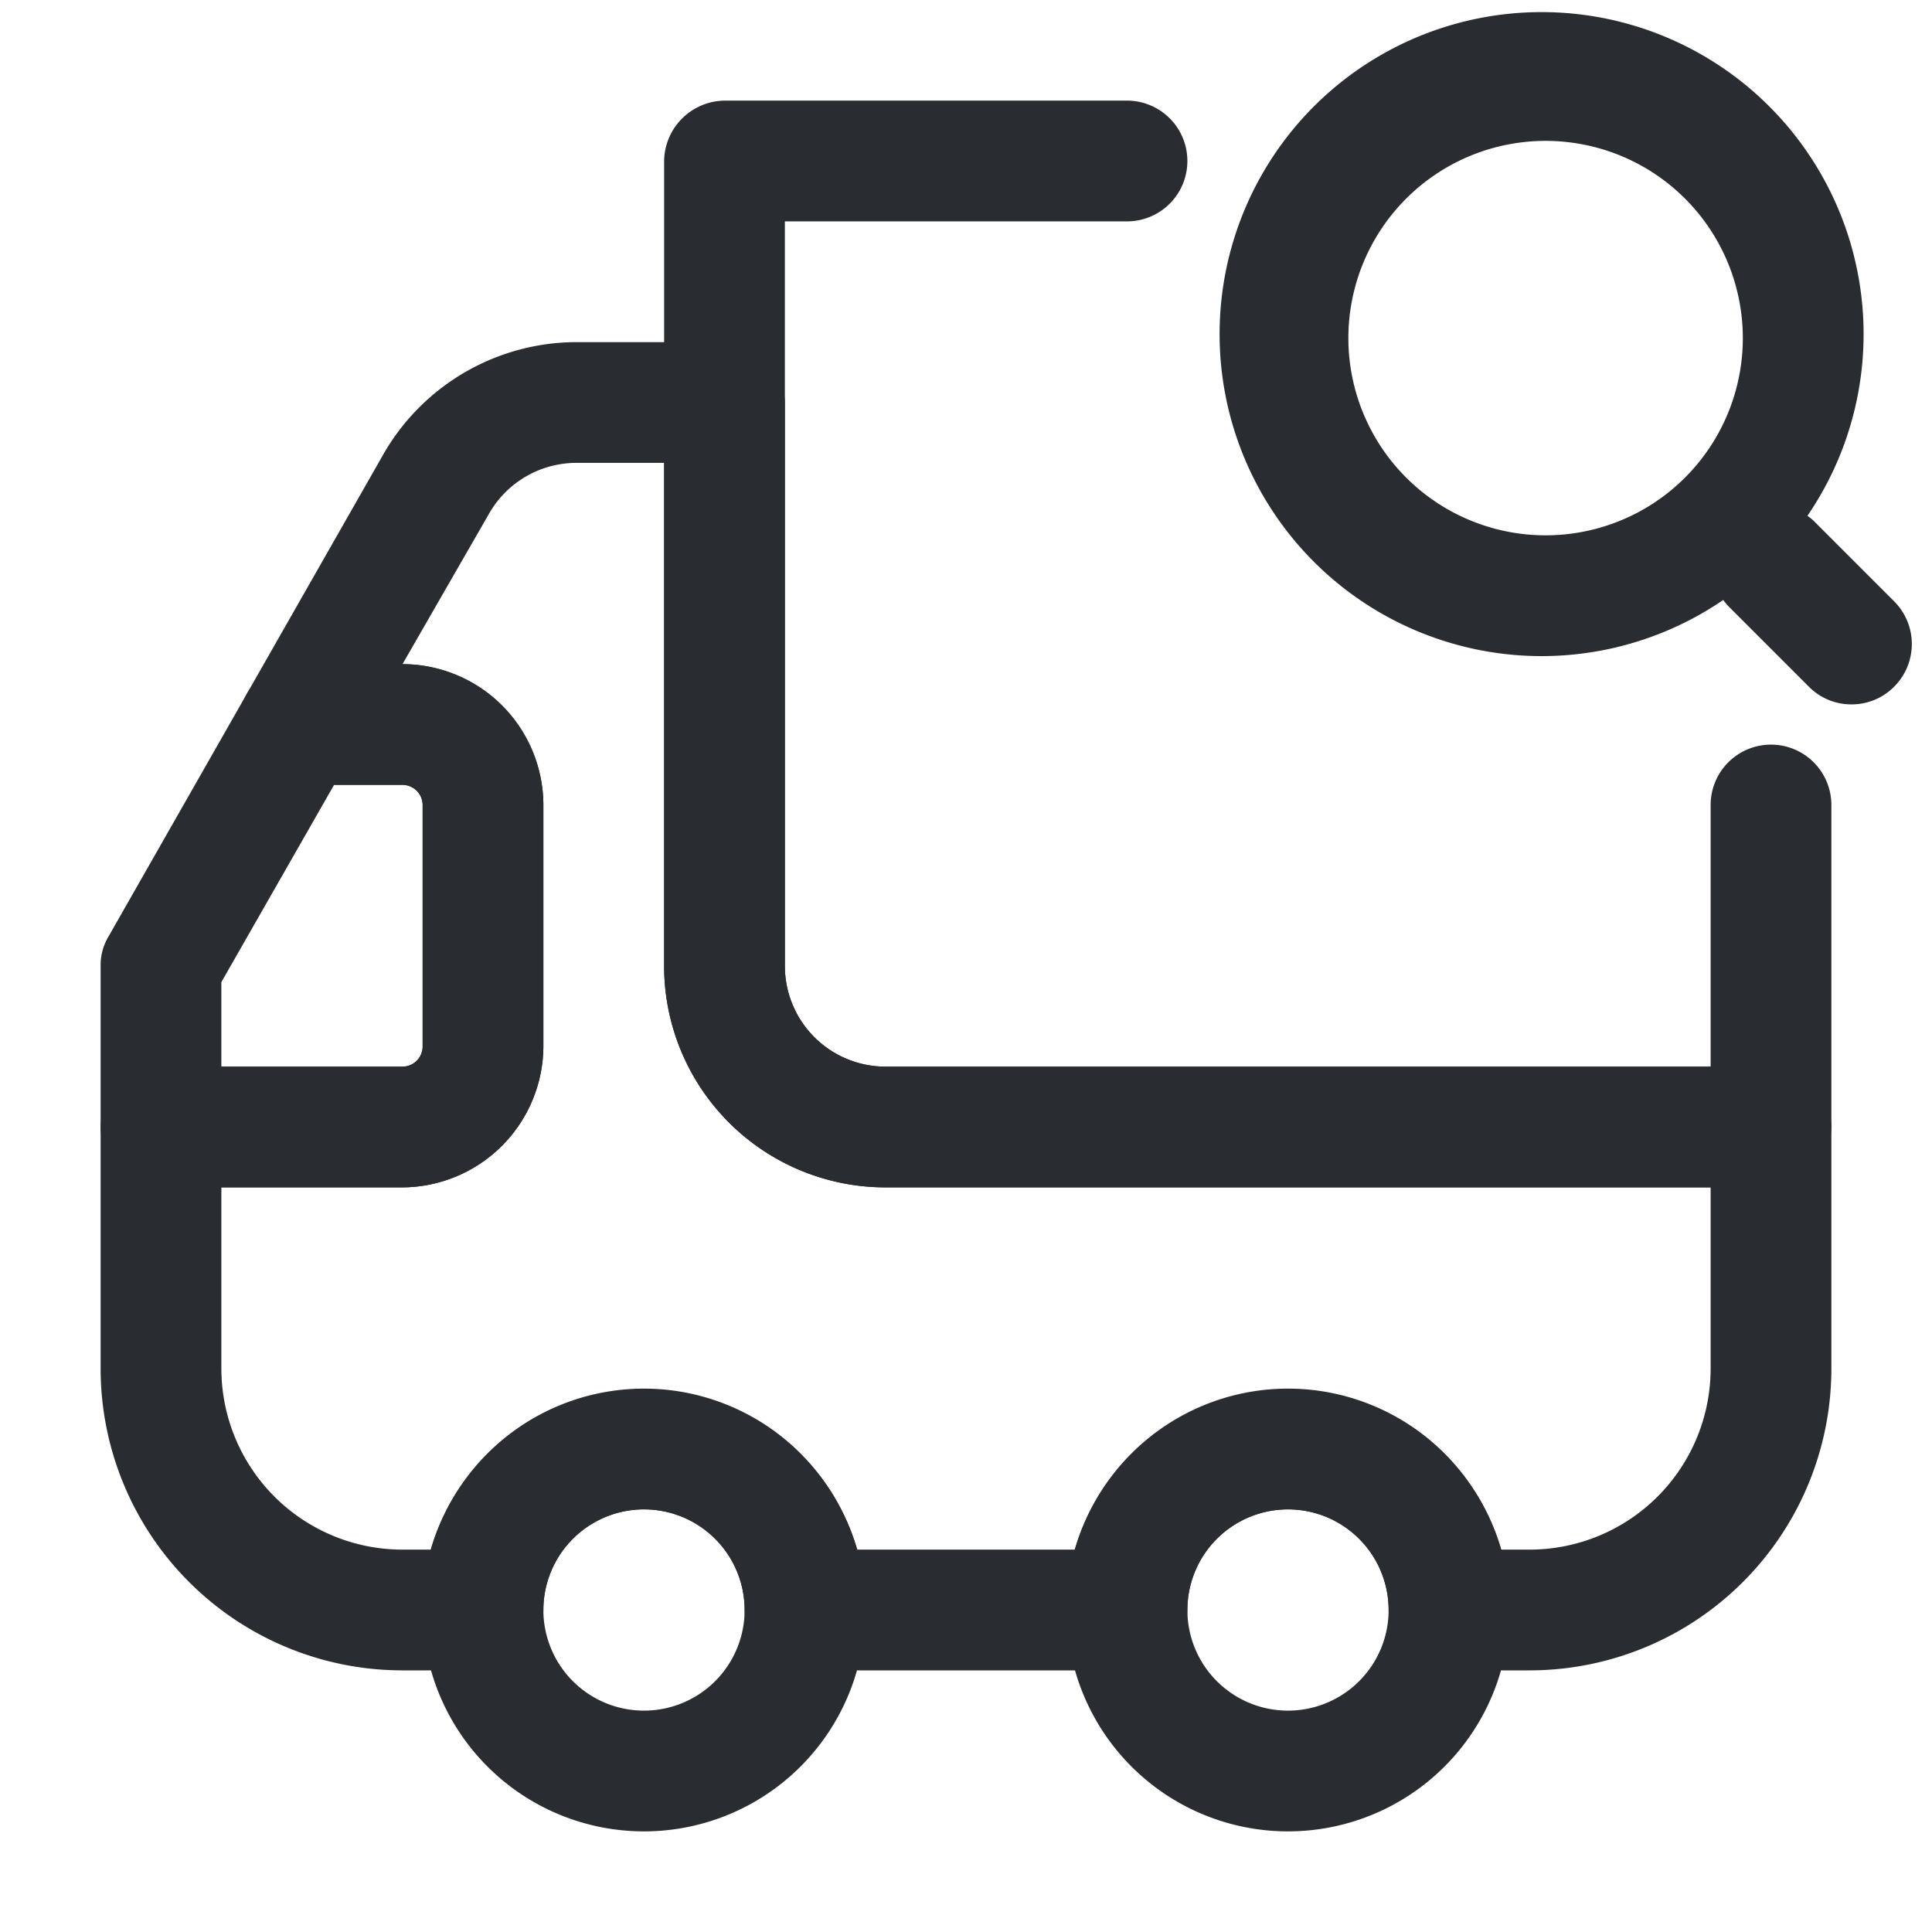
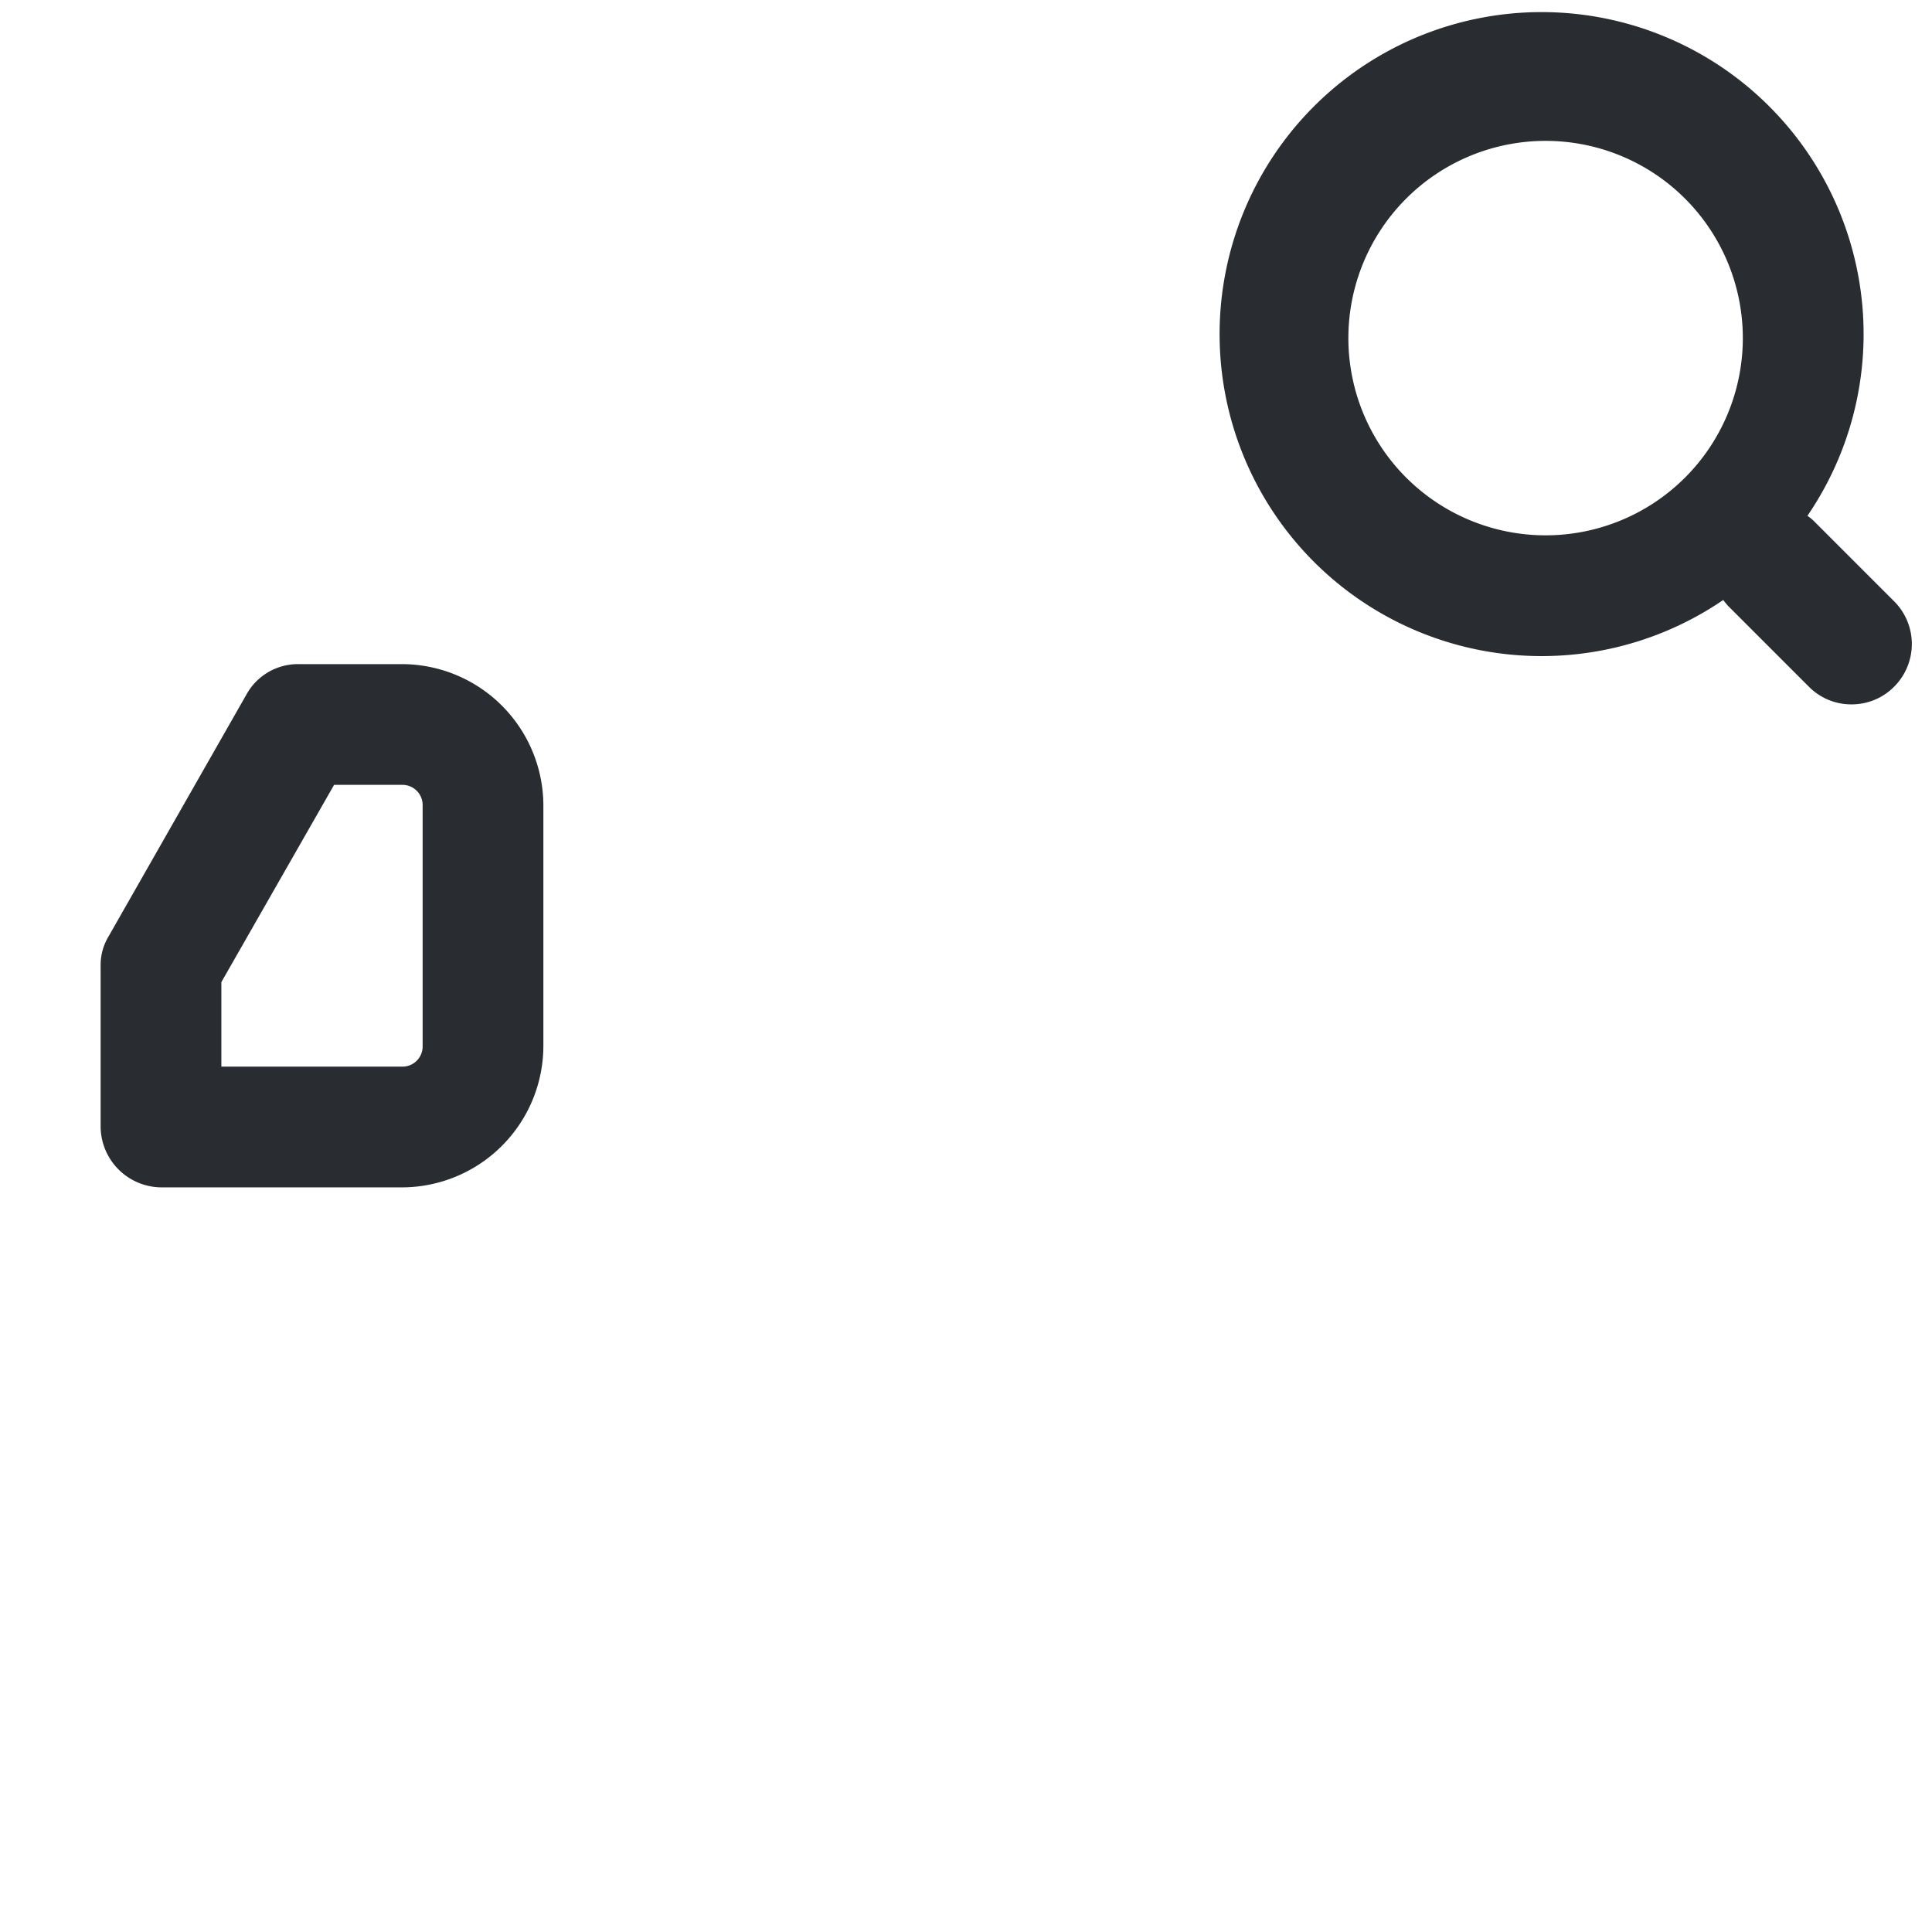
<svg xmlns="http://www.w3.org/2000/svg" id="Layer_1" data-name="Layer 1" viewBox="0 0 24 24">
  <defs>
    <style>.cls-1{fill:#292d32;}</style>
  </defs>
-   <path class="cls-1" d="M22,14.75H11A2.75,2.75,0,0,1,8.25,12V2A.76.76,0,0,1,9,1.25h5a.75.75,0,0,1,0,1.5H9.75V12A1.25,1.25,0,0,0,11,13.25H21.25V10a.75.75,0,0,1,1.5,0v4A.76.76,0,0,1,22,14.75Z" />
-   <path class="cls-1" d="M19,20.75H18a.76.76,0,0,1-.75-.75,1.25,1.25,0,0,0-2.5,0,.76.76,0,0,1-.75.75H10A.76.76,0,0,1,9.25,20a1.25,1.25,0,0,0-2.5,0,.76.76,0,0,1-.75.75H5A3.75,3.75,0,0,1,1.25,17V14A.76.76,0,0,1,2,13.25H5A.25.25,0,0,0,5.25,13V10A.25.25,0,0,0,5,9.75H3.71a.76.76,0,0,1-.65-.37.77.77,0,0,1,0-.75l1.71-3A2.77,2.77,0,0,1,7.16,4.25H9A.76.76,0,0,1,9.75,5v7A1.25,1.25,0,0,0,11,13.25H22a.76.76,0,0,1,.75.75v3A3.75,3.75,0,0,1,19,20.75Zm-.35-1.5H19A2.25,2.25,0,0,0,21.25,17V14.75H11A2.75,2.75,0,0,1,8.25,12V5.75H7.16a1.25,1.25,0,0,0-1.09.64L5,8.25A1.75,1.75,0,0,1,6.75,10v3A1.76,1.76,0,0,1,5,14.75H2.75V17A2.25,2.25,0,0,0,5,19.25h.35a2.76,2.76,0,0,1,5.3,0h2.7a2.76,2.76,0,0,1,5.3,0Z" />
-   <path class="cls-1" d="M16,22.75A2.75,2.75,0,1,1,18.75,20,2.75,2.75,0,0,1,16,22.75Zm0-4A1.25,1.25,0,1,0,17.25,20,1.25,1.25,0,0,0,16,18.75Z" />
-   <path class="cls-1" d="M8,22.75A2.75,2.75,0,1,1,10.75,20,2.75,2.75,0,0,1,8,22.75Zm0-4A1.25,1.25,0,1,0,9.25,20,1.25,1.25,0,0,0,8,18.75Z" />
  <path class="cls-1" d="M5,14.75H2A.76.76,0,0,1,1.25,14V12a.69.69,0,0,1,.1-.37l1.71-3a.73.73,0,0,1,.65-.38H5A1.76,1.76,0,0,1,6.75,10v3A1.76,1.76,0,0,1,5,14.75Zm-2.25-1.5H5A.25.25,0,0,0,5.25,13V10A.25.25,0,0,0,5,9.75H4.15L2.75,12.2Z" />
  <path class="cls-1" d="M19.2,8.15A4,4,0,1,1,23.15,4.2,4,4,0,0,1,19.2,8.15Zm0-6.4A2.45,2.45,0,1,0,21.65,4.2,2.45,2.45,0,0,0,19.2,1.75Z" />
  <path class="cls-1" d="M23,8.75a.74.74,0,0,1-.53-.22l-1-1a.75.75,0,0,1,1.06-1.06l1,1a.75.75,0,0,1,0,1.06A.74.74,0,0,1,23,8.75Z" />
</svg>